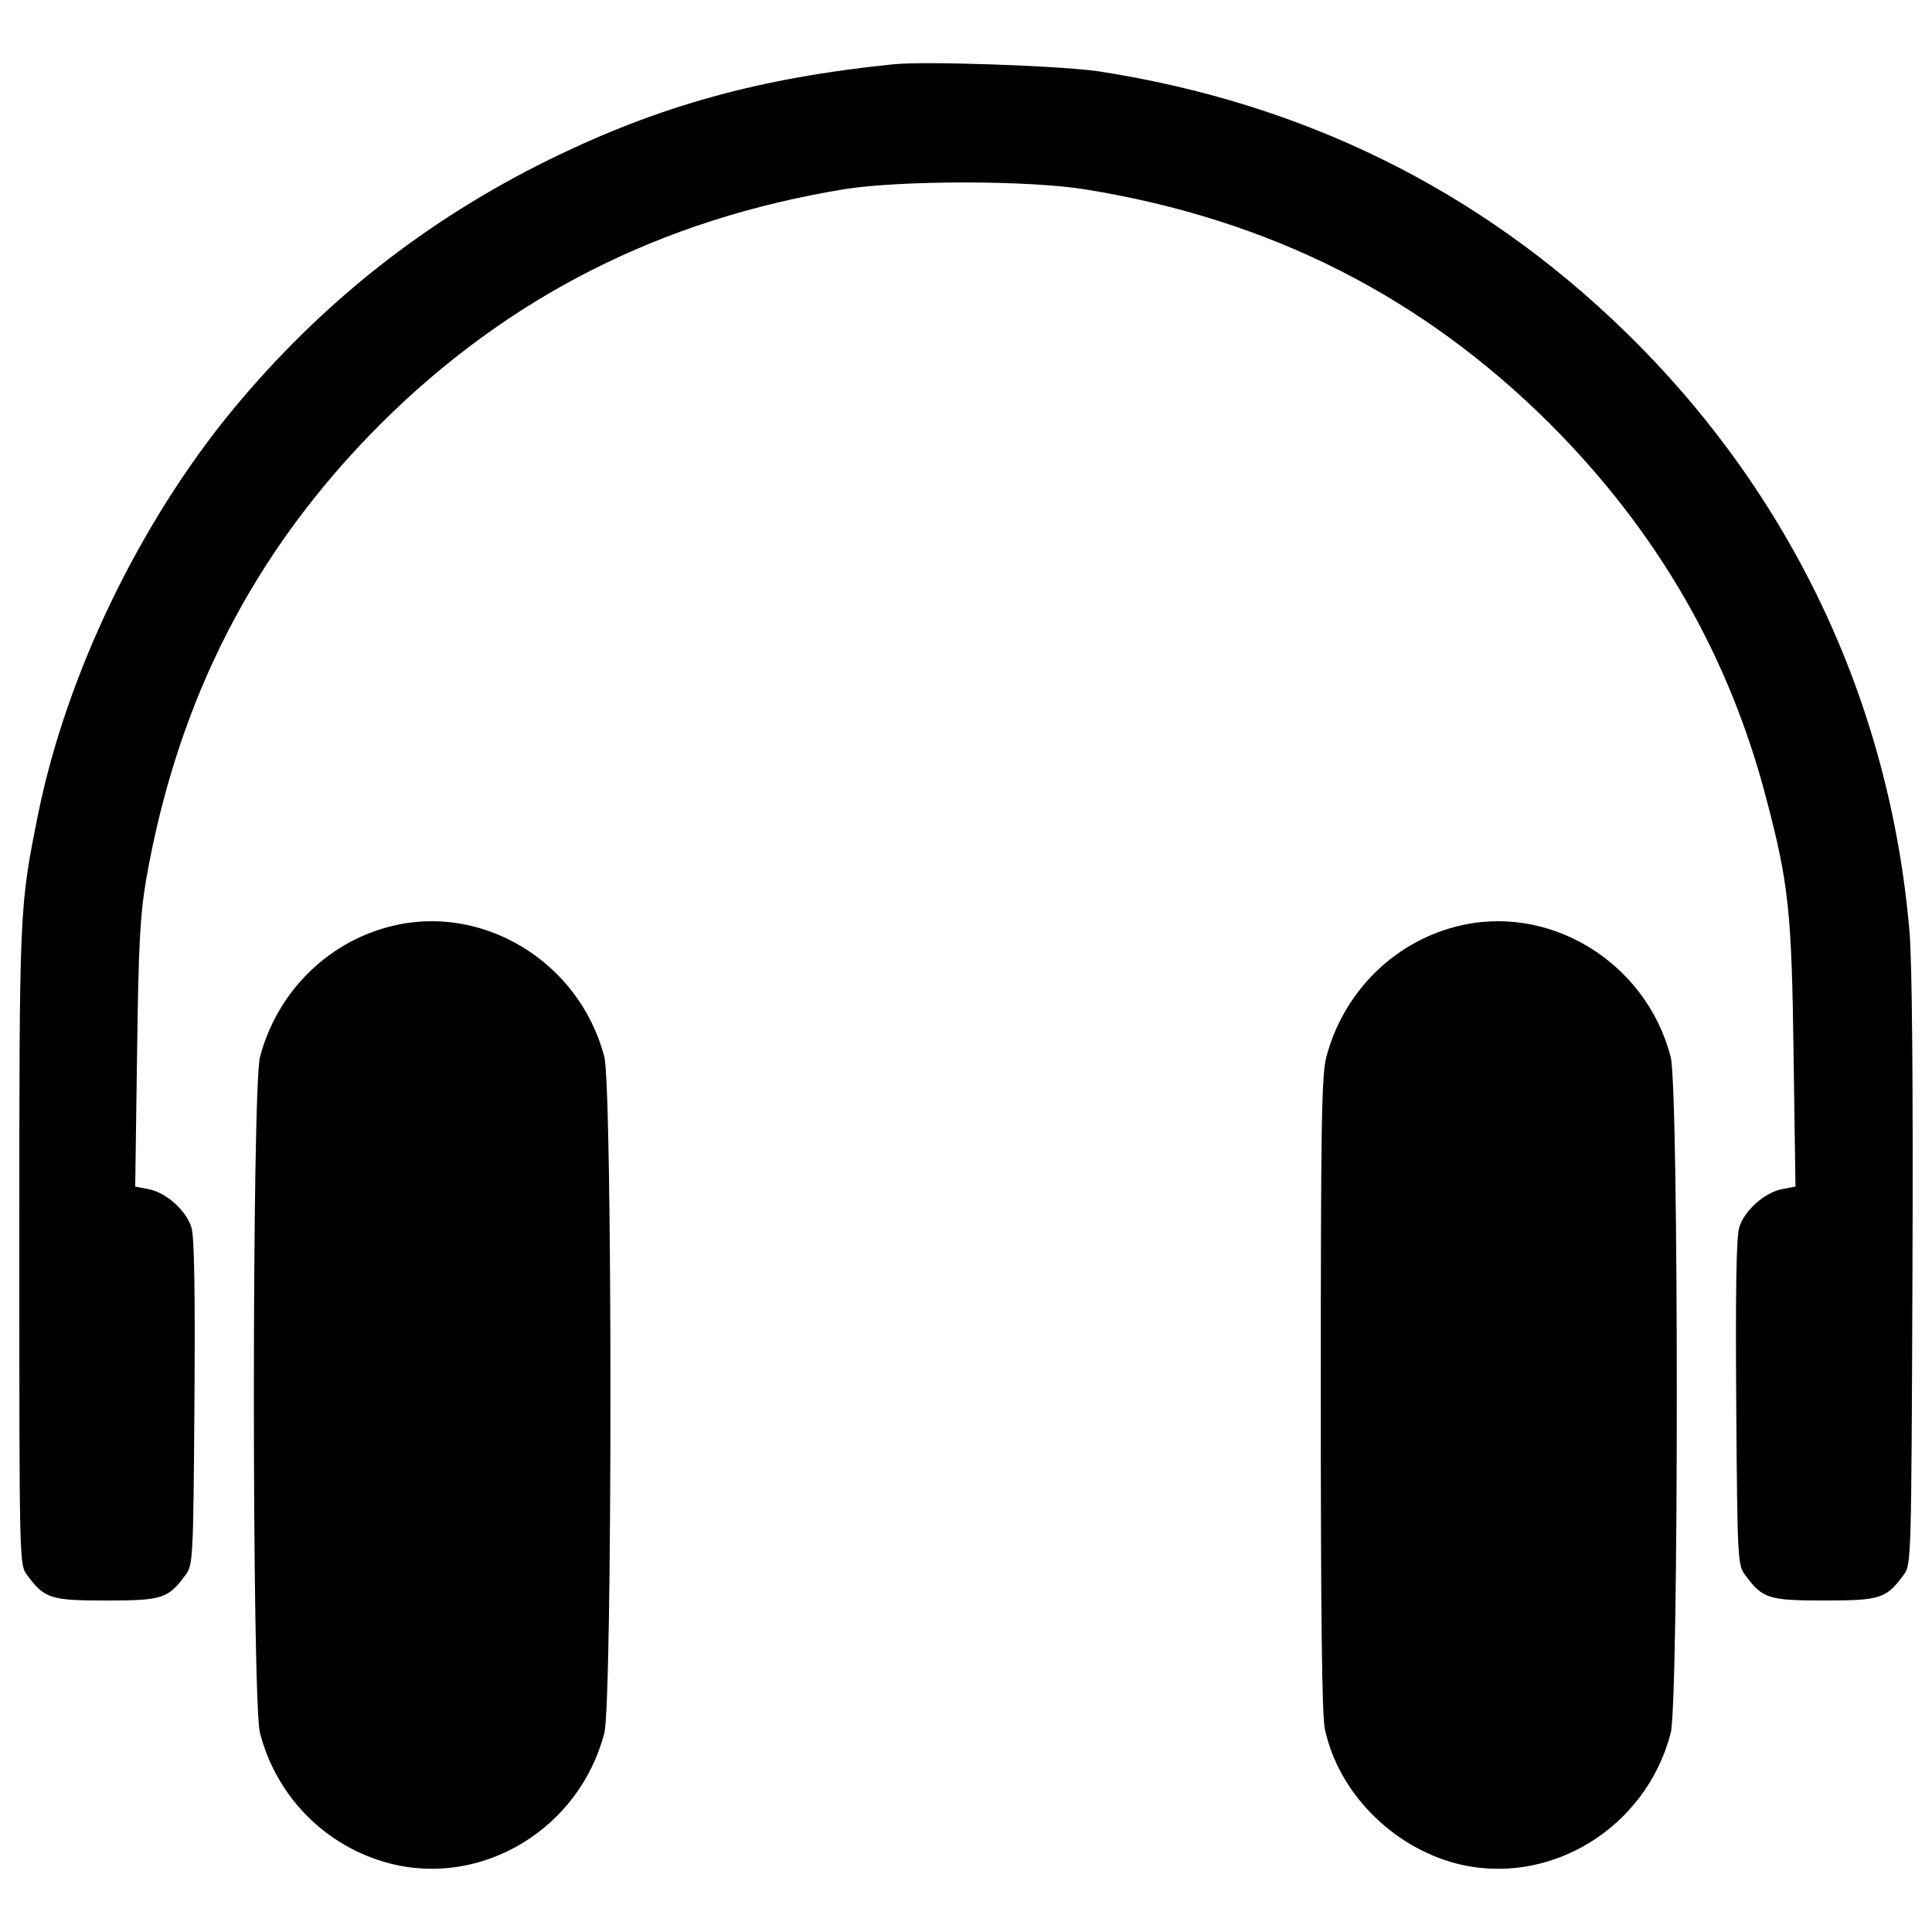
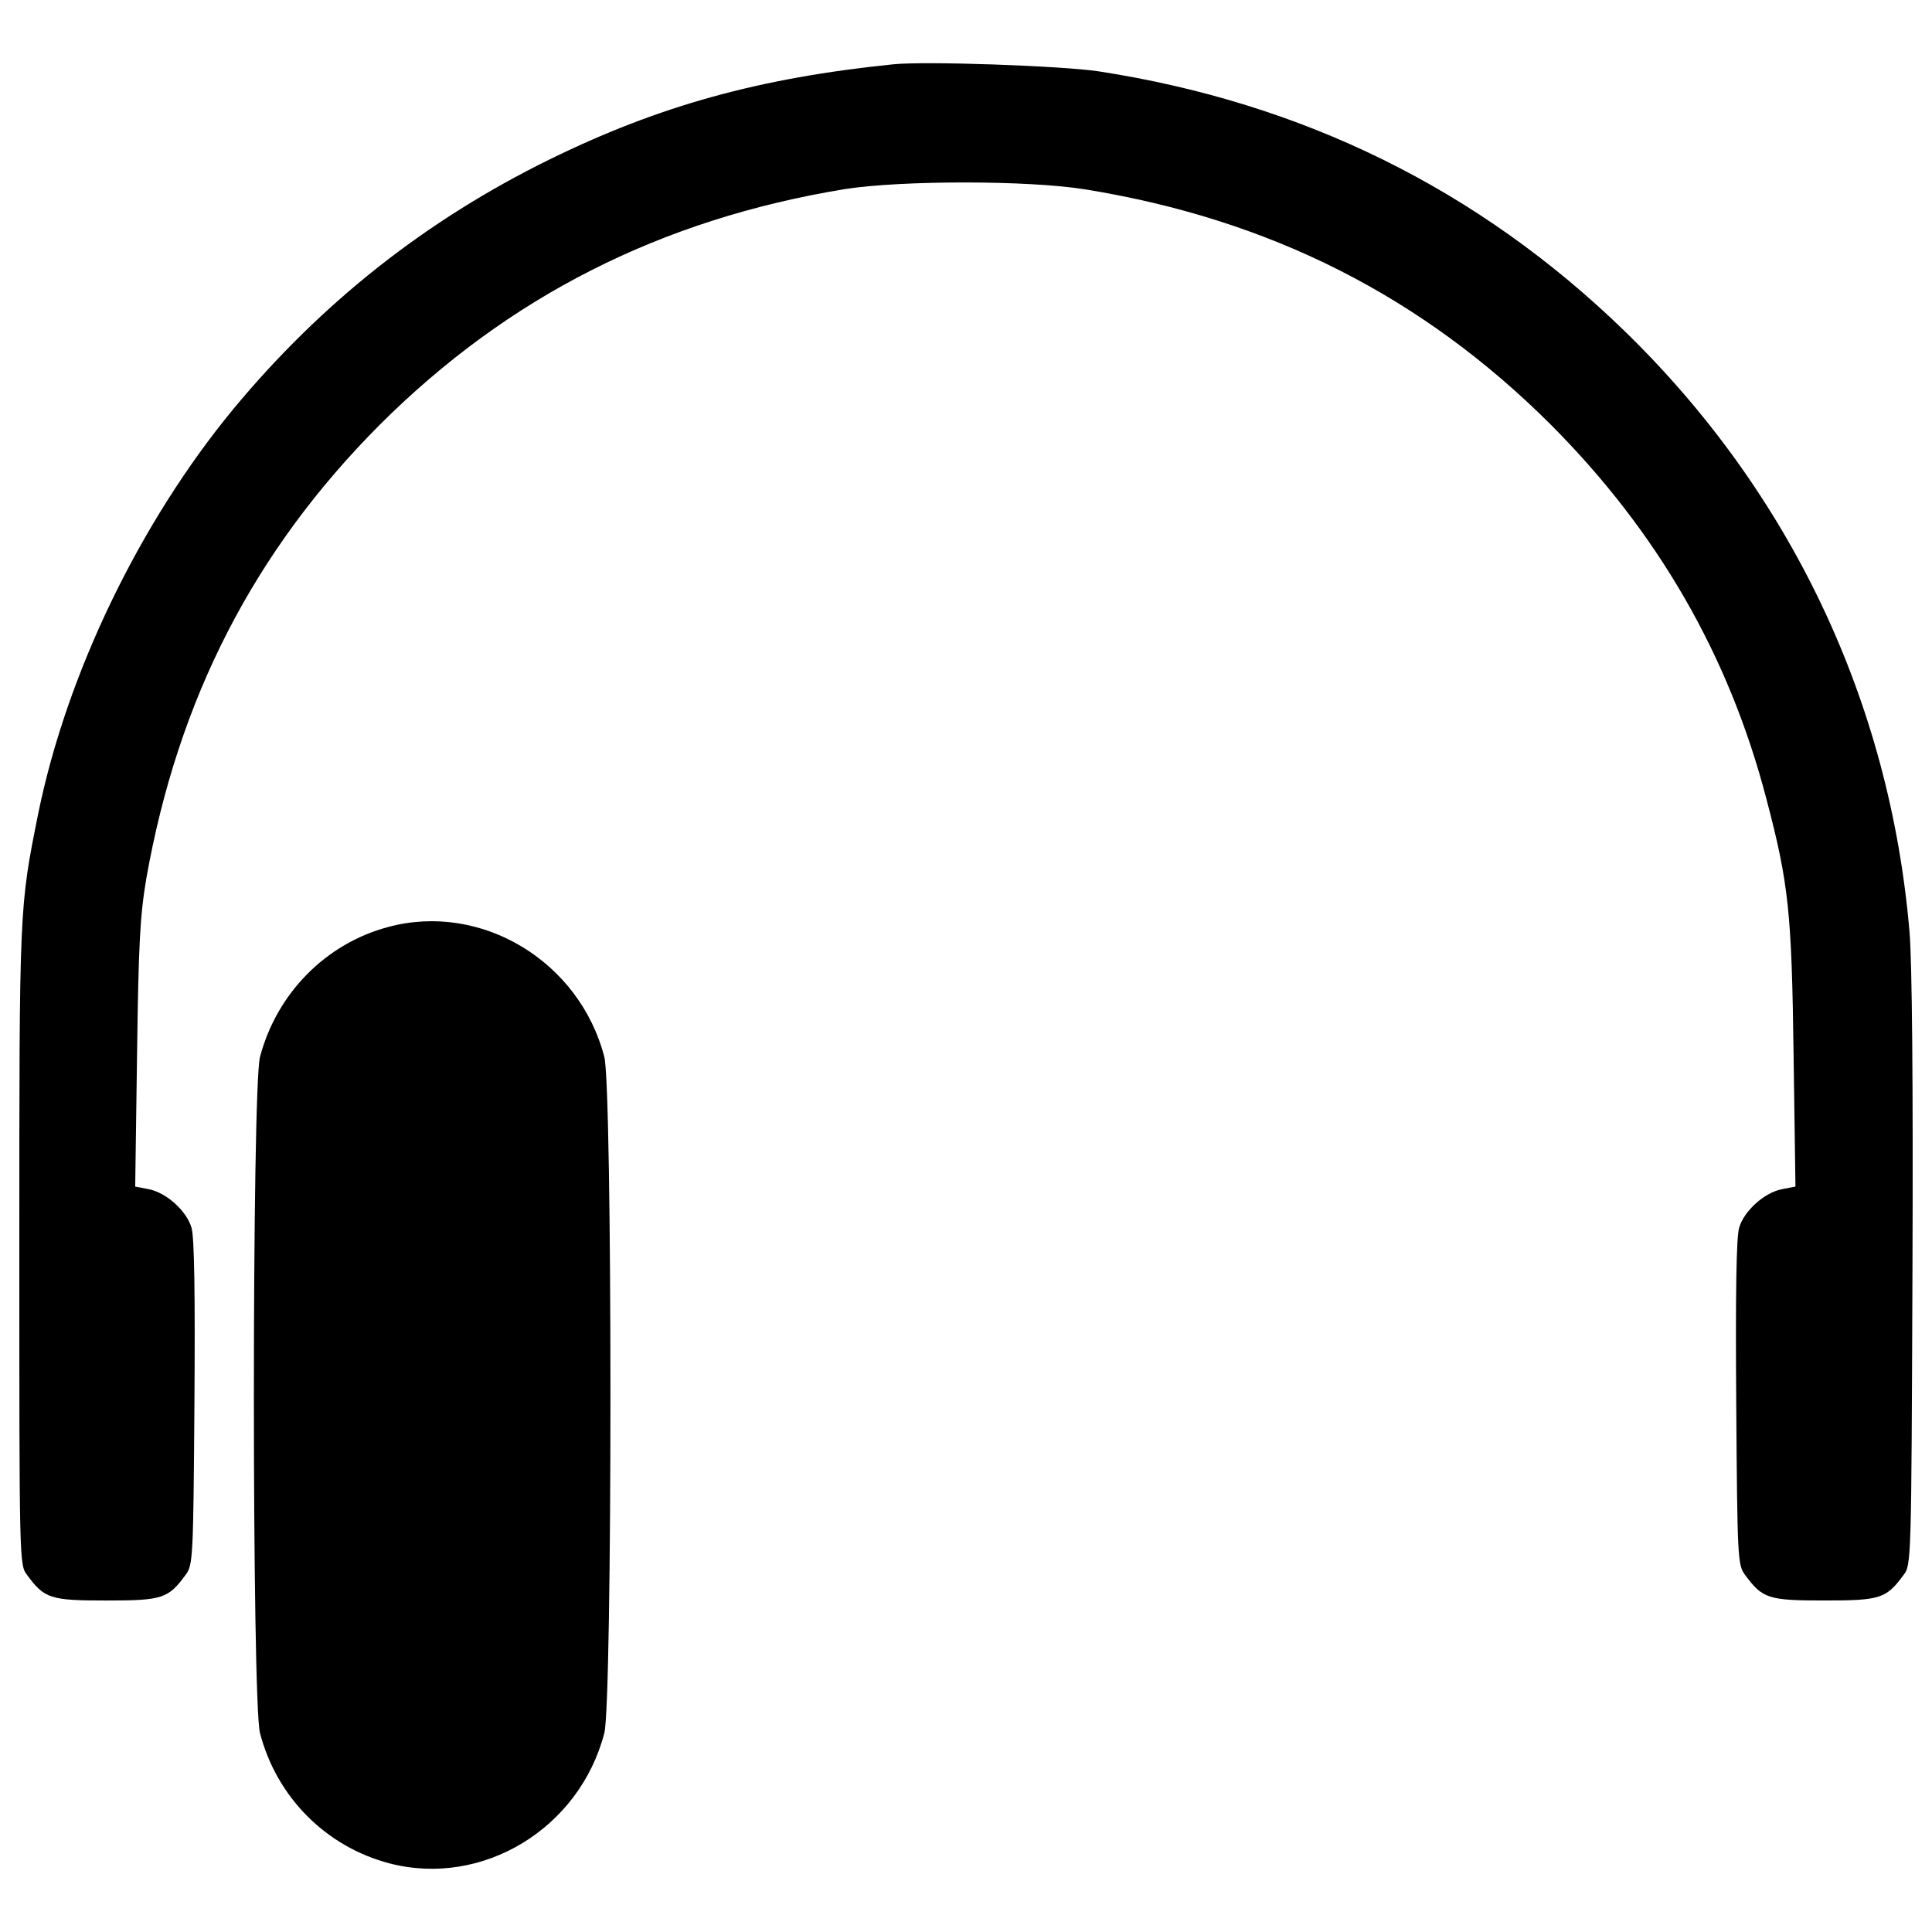
<svg xmlns="http://www.w3.org/2000/svg" version="1.1" x="0px" y="0px" viewBox="0 0 1000 1000" enable-background="new 0 0 1000 1000" xml:space="preserve">
  <g>
    <g transform="translate(0,511) scale(0.1,-0.1)">
      <path d="M4622.8,4777.1c-693.8-70.9-1213.1-214.6-1782.3-494.4c-638.2-314.3-1176.7-739.8-1632.8-1289.8c-484.9-588.3-862.4-1370.3-1010-2094.7C100,411.5,100,421,100-1338.3c0-1638.6,0-1652,40.2-1703.7c90.1-122.7,120.7-132.2,410.1-132.2c289.4,0,320,9.6,410.1,132.2c38.3,51.7,40.2,78.6,46,889.2c3.8,555.8,0,860.5-15.3,908.4c-24.9,86.2-130.3,182.1-222.3,199.3l-69,13.4l9.6,682.3c7.7,578.8,15.3,716.8,47.9,912.2c164.8,931.4,557.7,1696.1,1209.3,2349.6c665,663.1,1456.5,1063.6,2407.1,1218.9c295.1,46,952.5,46,1245.7-1.9c956.3-155.2,1742.1-553.9,2407.1-1216.9c553.9-555.8,923.8-1195.9,1117.3-1941.4c115-436.9,130.3-584.5,139.9-1330l9.6-672.7l-69-13.4c-92-17.3-197.4-113.1-222.3-199.3c-15.3-47.9-19.2-352.6-15.3-908.4c5.8-810.7,7.7-837.5,46-889.2c90.1-122.7,120.7-132.2,410.1-132.2s320.1,9.6,410.1,132.2c40.2,51.7,40.2,72.8,46,1569.6c3.8,973.6-1.9,1604.1-15.3,1759.3c-101.6,1193.9-617.1,2276.7-1477.6,3112.3c-755.1,732.1-1663.5,1178.6-2719.5,1341.5C5492.9,4769.5,4789.6,4794.4,4622.8,4777.1z" />
-       <path d="M2008.8,311.8c-323.9-86.2-576.9-345-663.1-672.7c-42.2-164.8-42.2-3334.6,0-3499.4c86.2-331.5,341.1-588.3,670.8-674.6c481-124.6,983.1,180.2,1111.5,674.6c42.2,164.8,42.2,3334.6,0,3499.4C2999.6,135.5,2489.8,442.1,2008.8,311.8z" />
-       <path d="M7528.2,311.8c-323.9-86.2-576.9-345-663.1-672.7c-24.9-93.9-28.7-356.5-28.7-1744c0-1136.5,5.7-1663.5,21.1-1734.4c69-325.8,345-607.5,678.4-695.7c481-124.6,983.1,180.2,1111.6,674.6c42.1,164.8,42.1,3334.6,0,3499.4C8519,135.5,8009.2,442.1,7528.2,311.8z" />
+       <path d="M2008.8,311.8c-323.9-86.2-576.9-345-663.1-672.7c-42.2-164.8-42.2-3334.6,0-3499.4c86.2-331.5,341.1-588.3,670.8-674.6c481-124.6,983.1,180.2,1111.5,674.6c42.2,164.8,42.2,3334.6,0,3499.4C2999.6,135.5,2489.8,442.1,2008.8,311.8" />
    </g>
  </g>
</svg>